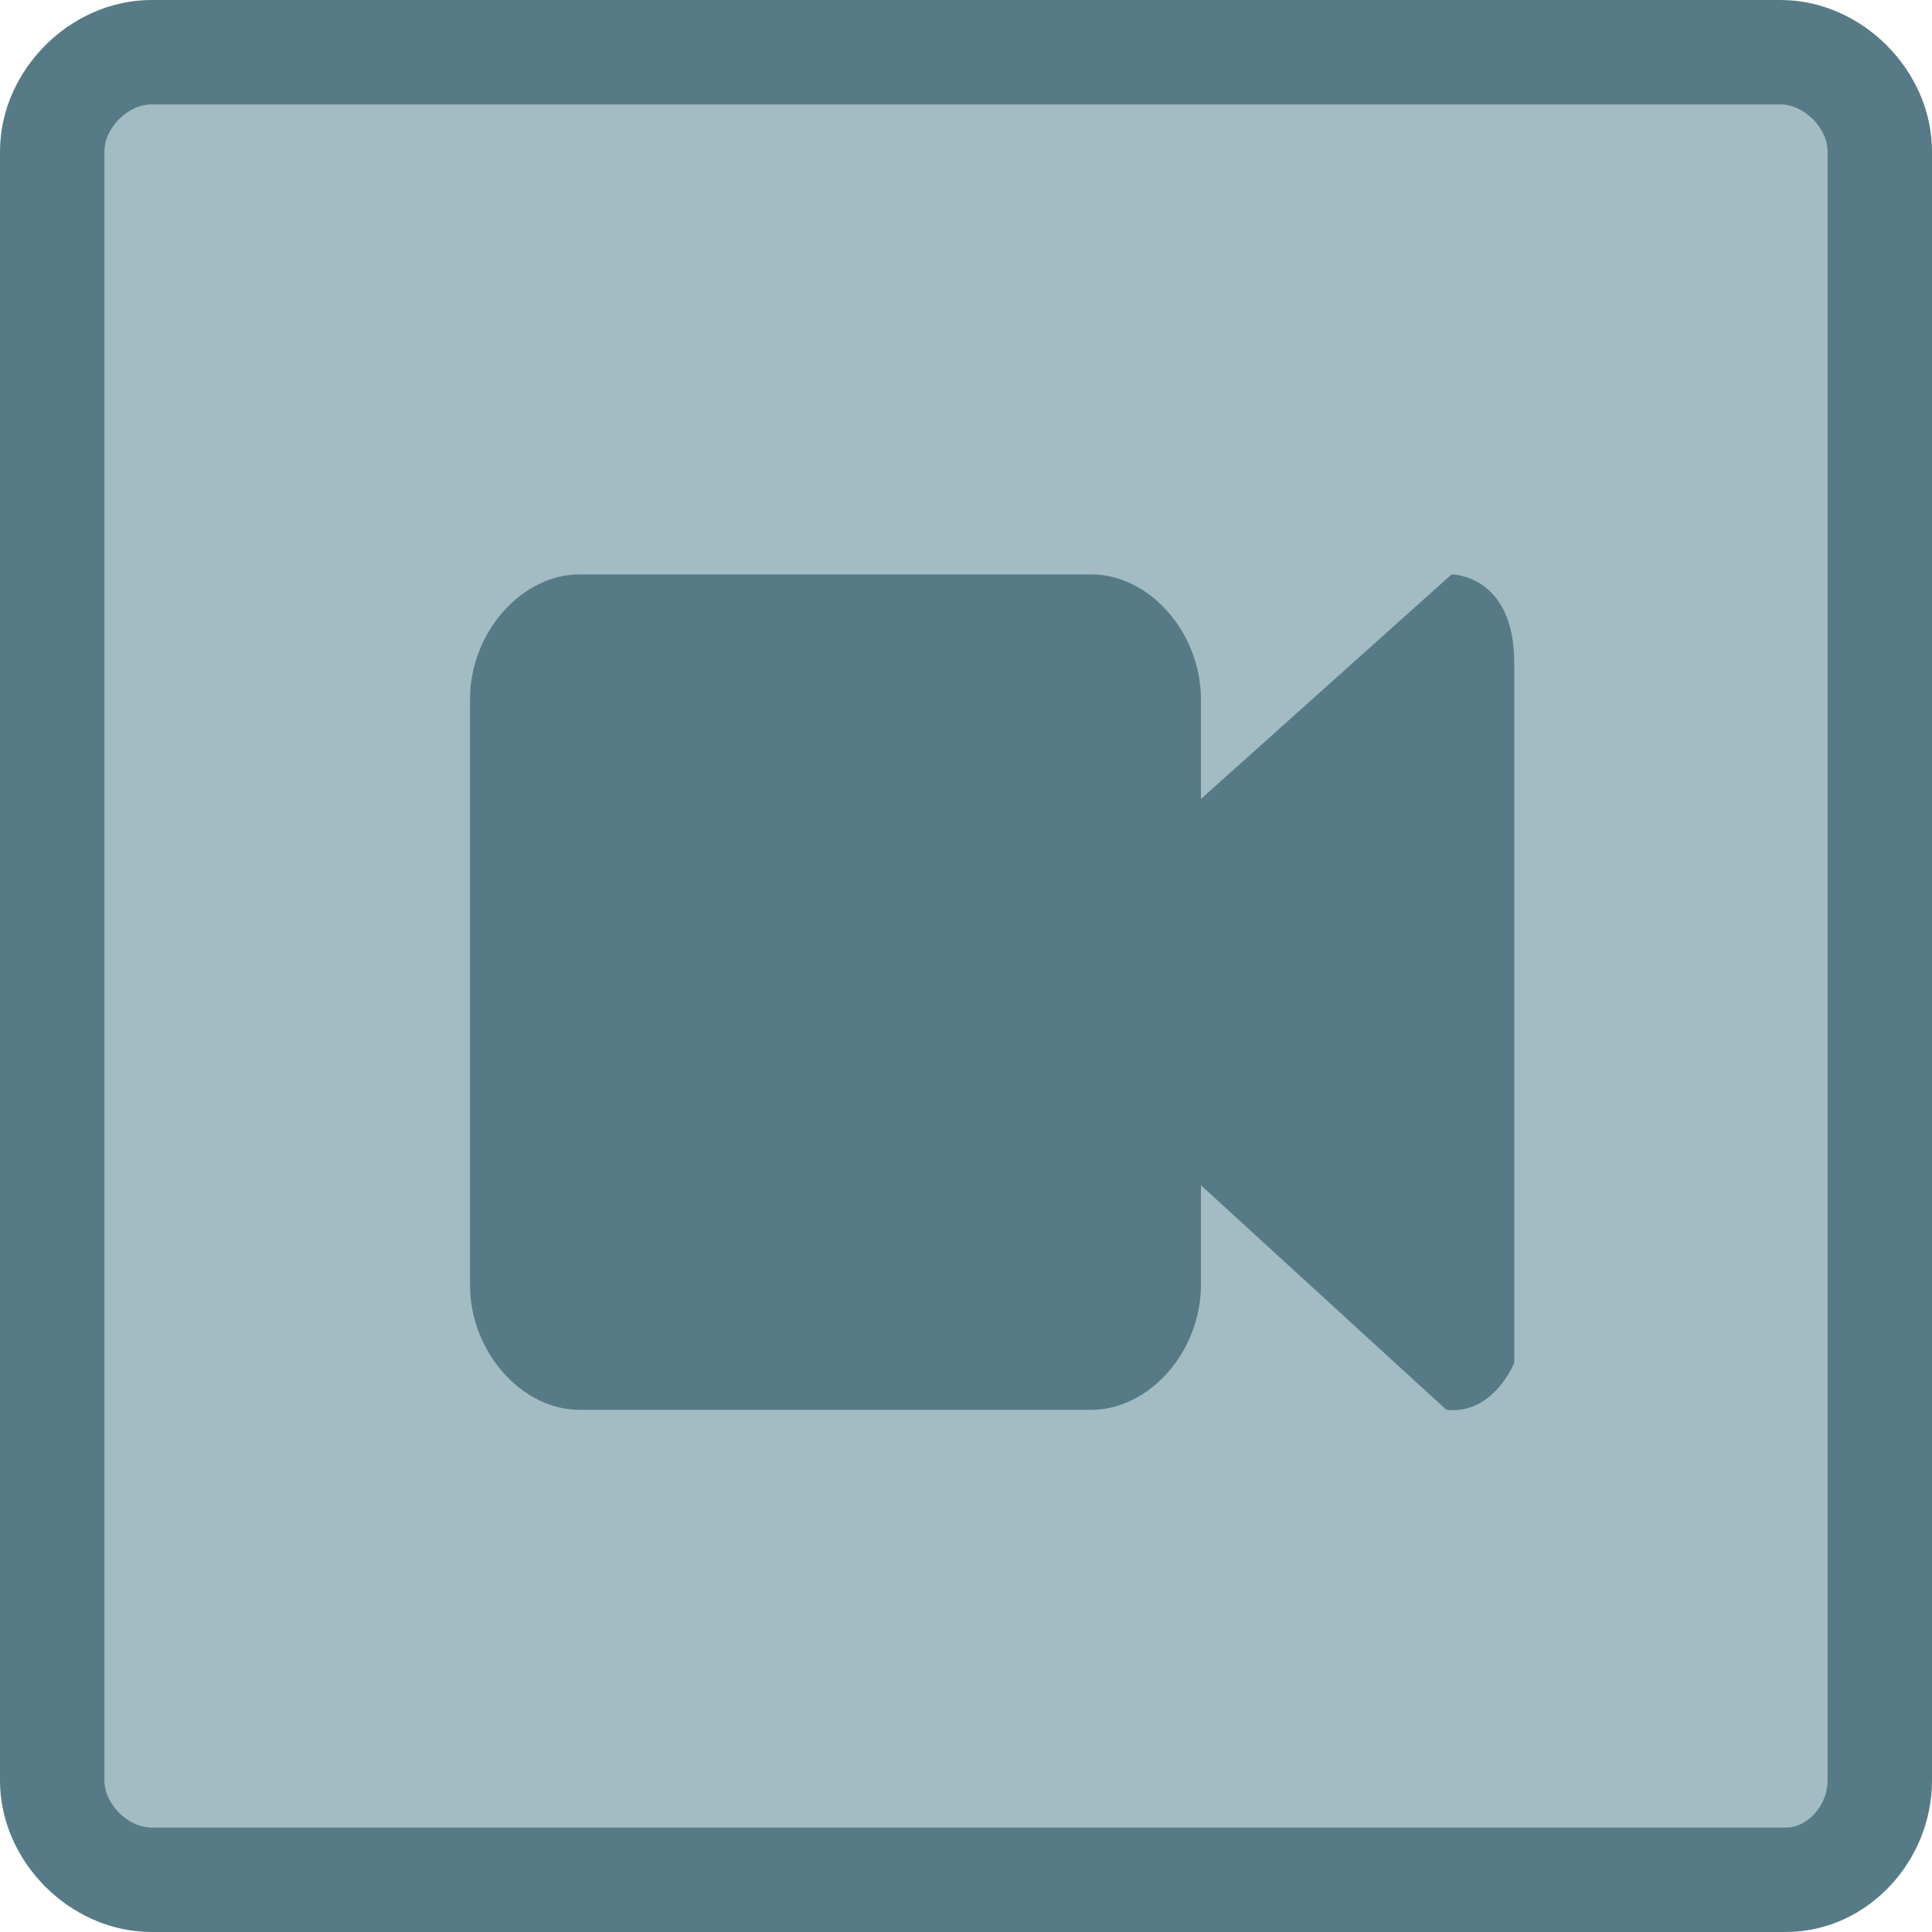
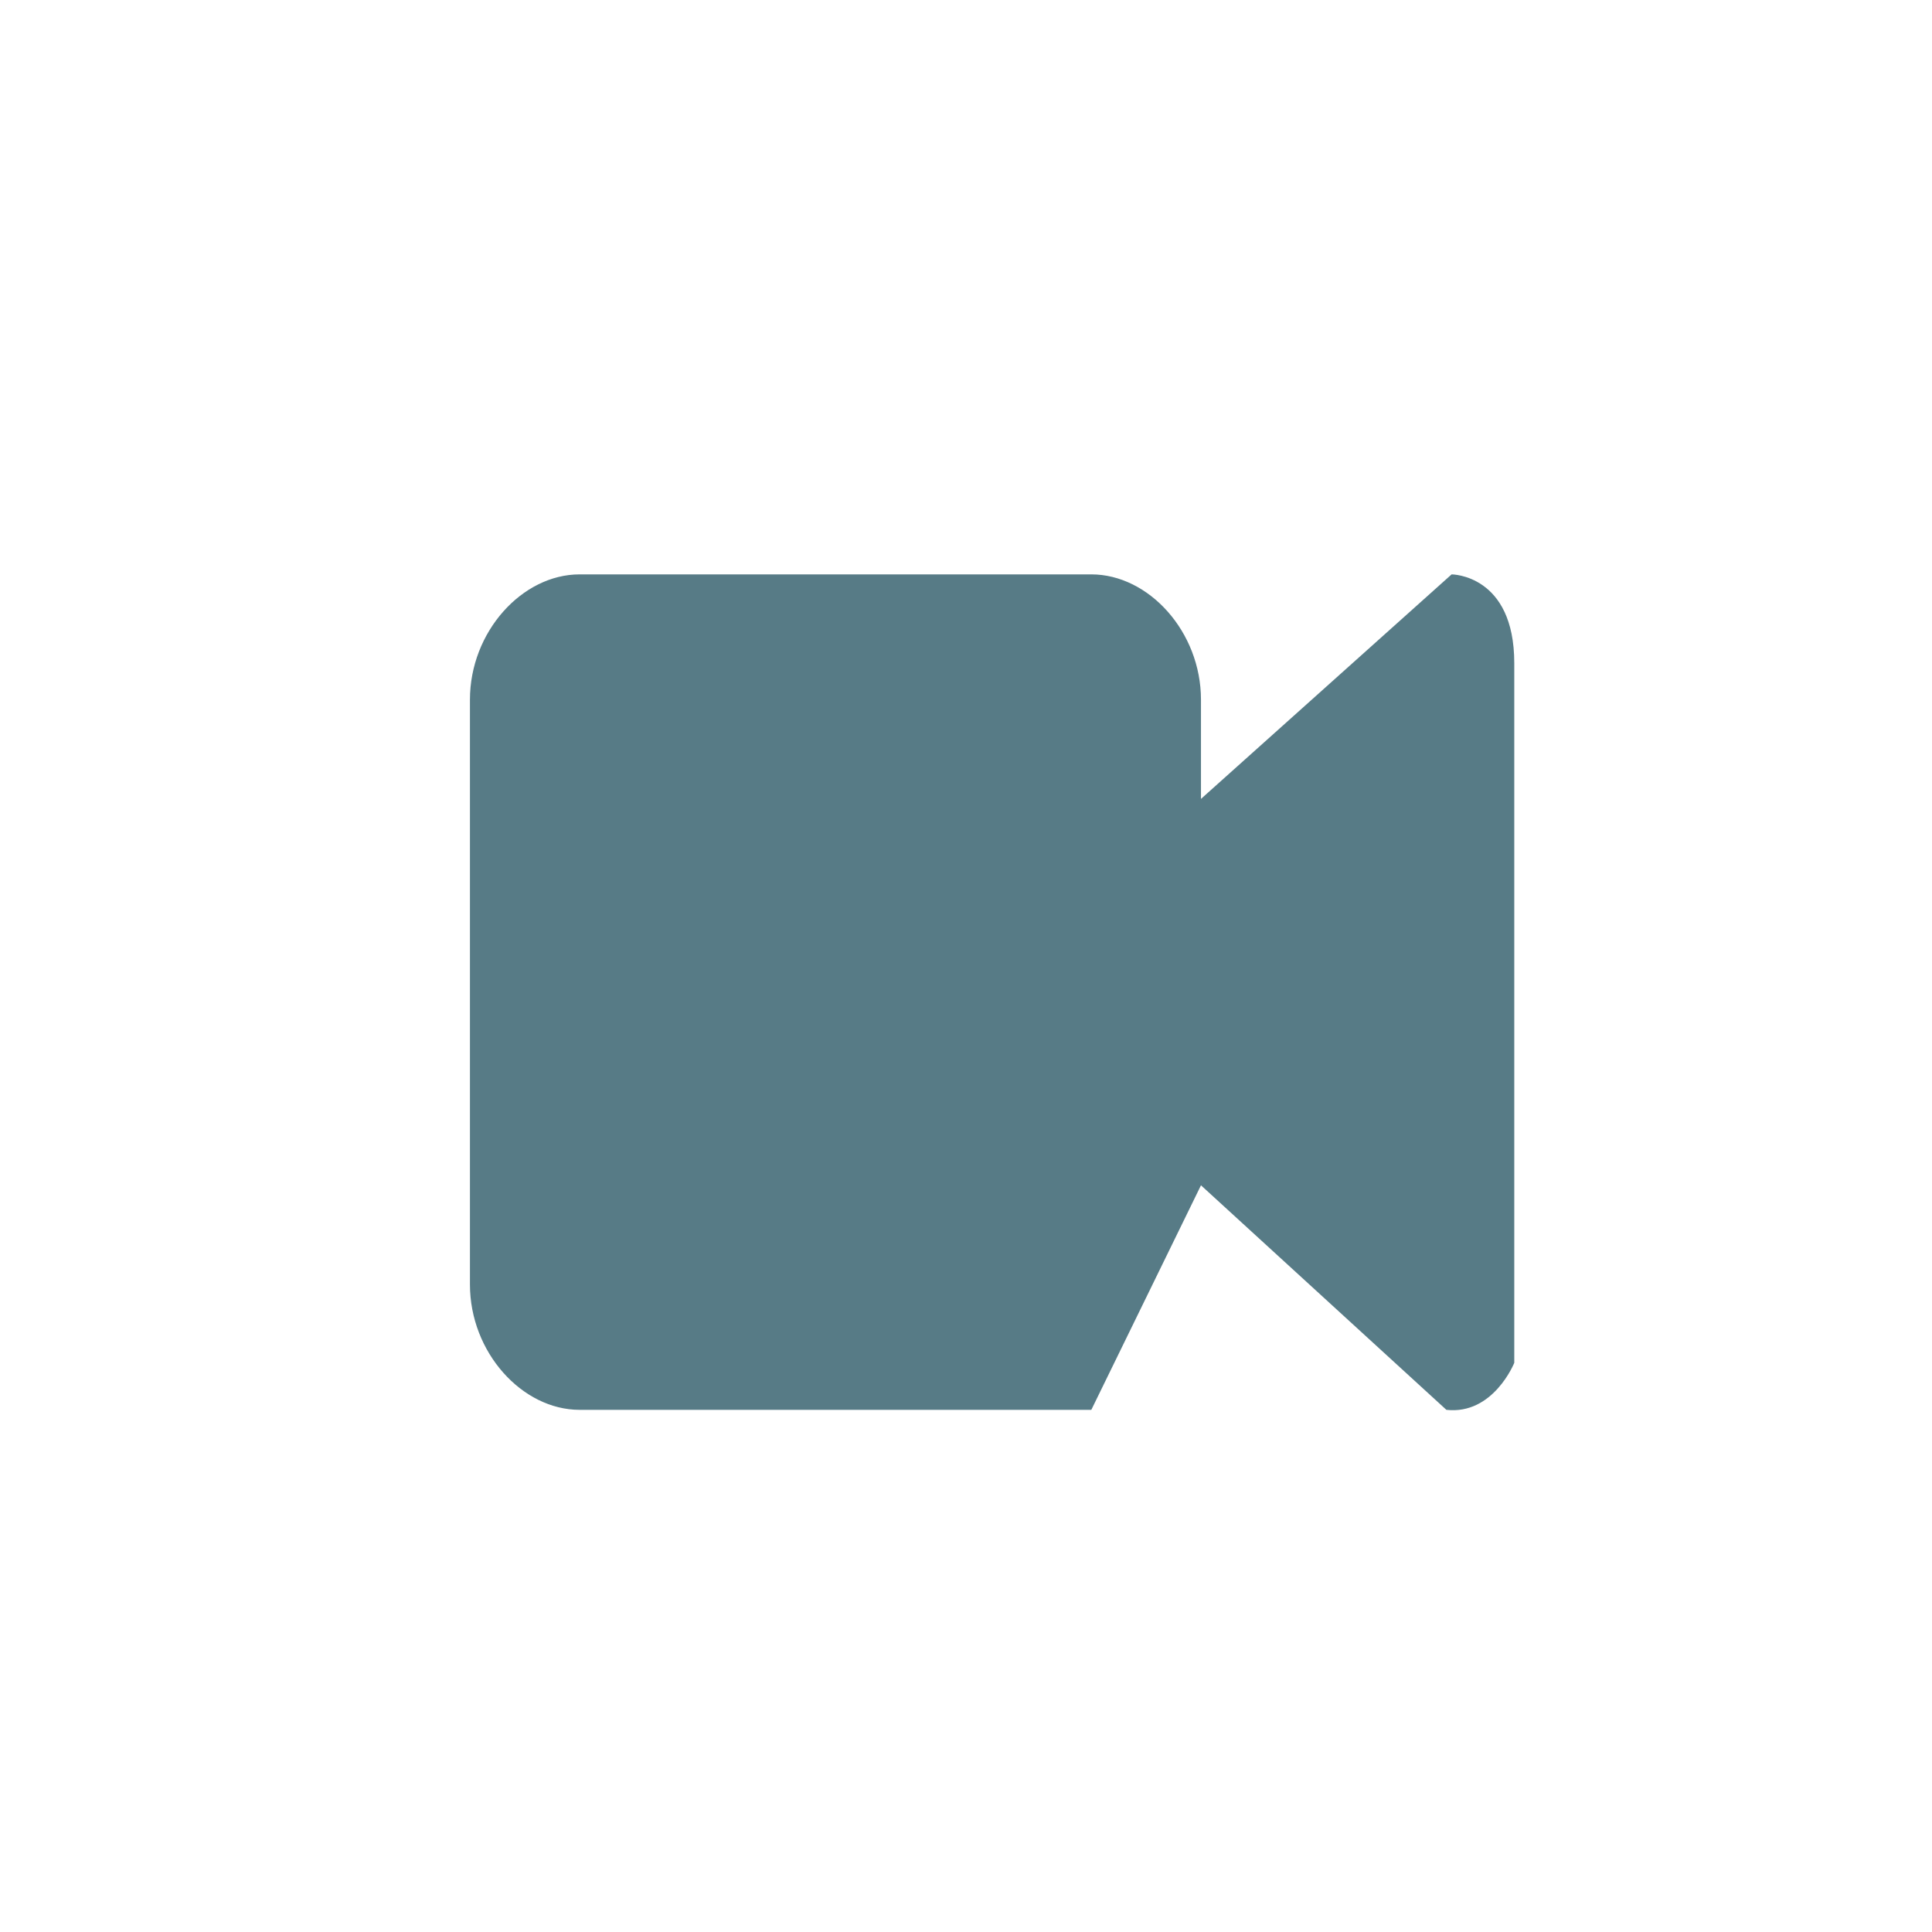
<svg xmlns="http://www.w3.org/2000/svg" viewBox="0 0 37 37" width="37" height="37" background-color="#ffffff00">
-   <path d="M34.1 1L2.9 1C1.9 1 1 1.9 1 2.9L1 34.1C1 35.1 1.9 36 2.9 36L34.2 36C35.2 36 36 35.1 36 34.1L36 2.9C36 1.9 35.1 1 34.1 1Z" style="fill:#a3bcc3;stroke-width:2;stroke:#577b86" />
-   <path d="M11.1 11C10 11 9 12.1 9 13.4L9 24.6C9 25.9 10 27 11.1 27L20.9 27C22 27 23 25.9 23 24.6L23 22.7 27.7 27C28.6 27.1 29 26.1 29 26.1L29 12.7C29 11 27.8 11 27.8 11L23 15.3 23 13.4C23 12.1 22 11 20.9 11L11.1 11Z" fill="#577b86" />
+   <path d="M11.1 11C10 11 9 12.1 9 13.4L9 24.6C9 25.9 10 27 11.1 27L20.9 27L23 22.7 27.7 27C28.6 27.1 29 26.1 29 26.1L29 12.7C29 11 27.8 11 27.8 11L23 15.3 23 13.4C23 12.1 22 11 20.9 11L11.1 11Z" fill="#577b86" />
</svg>